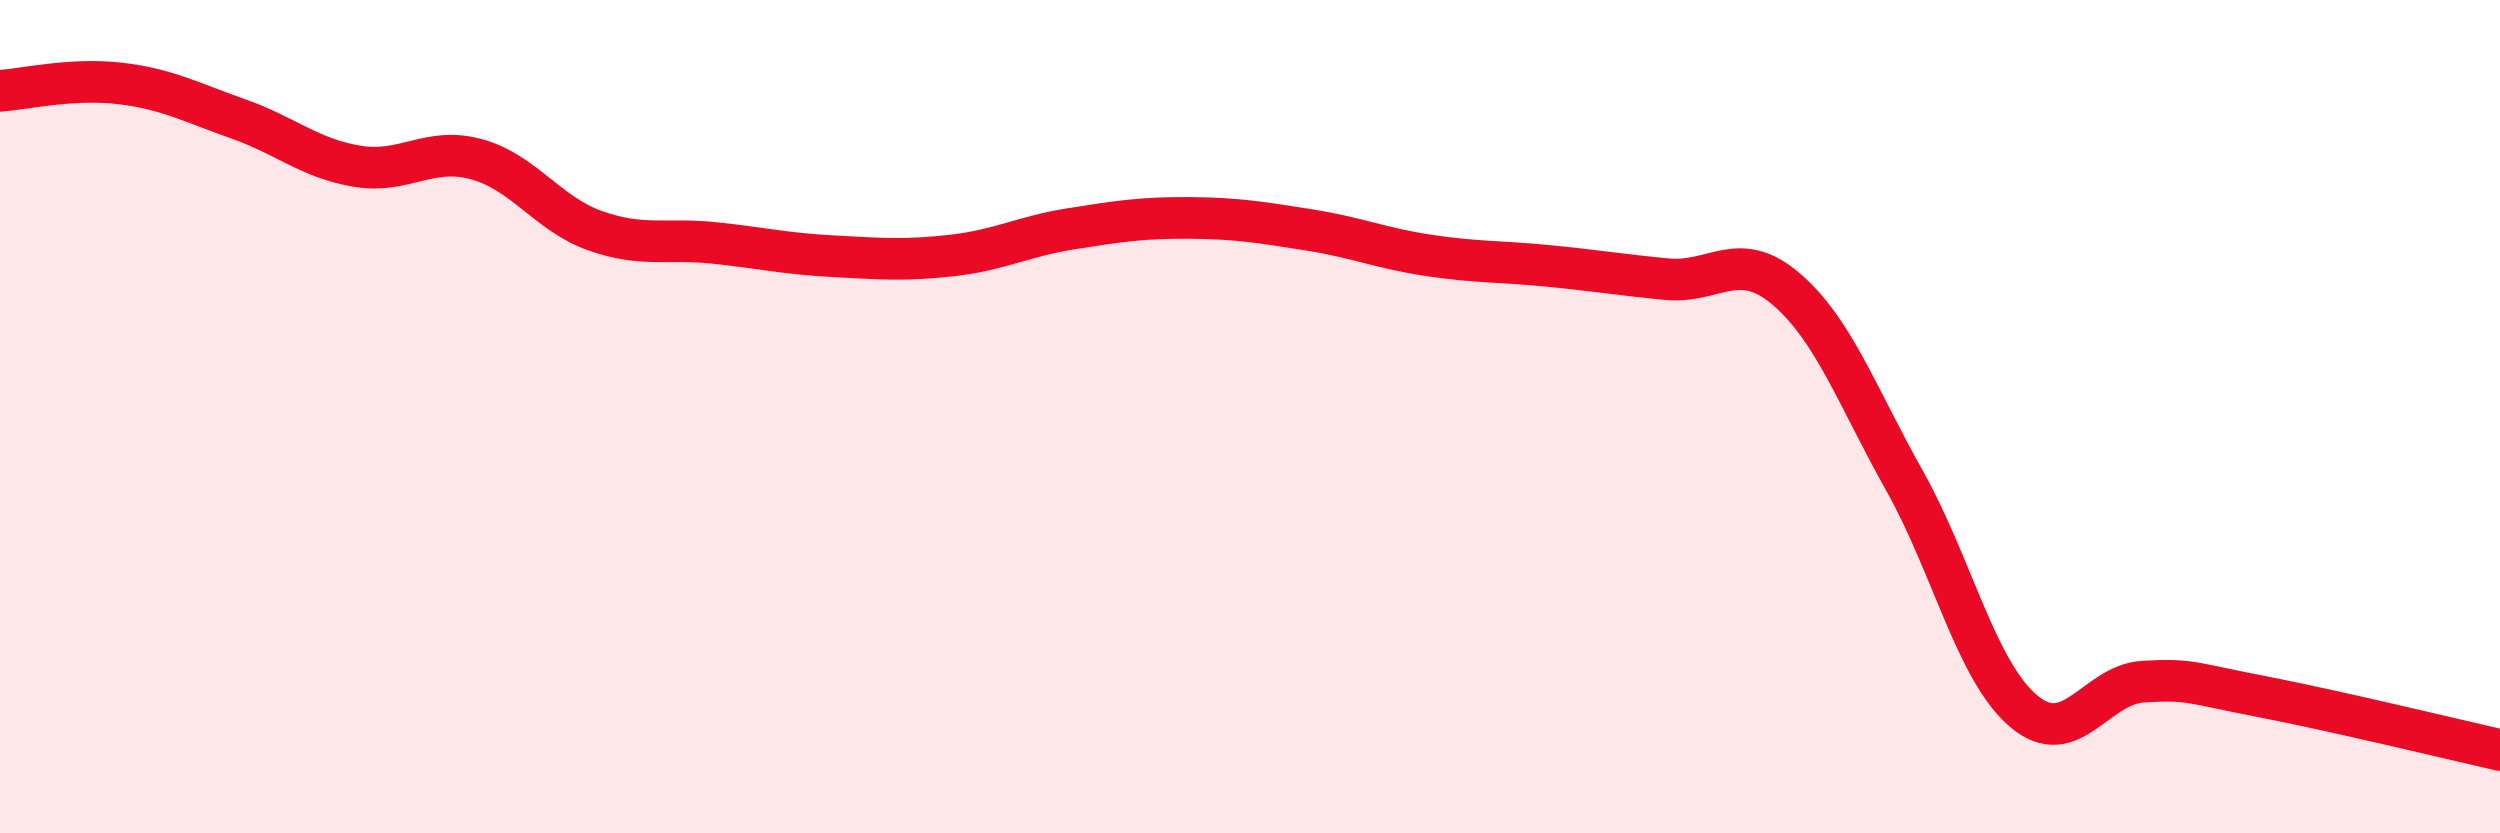
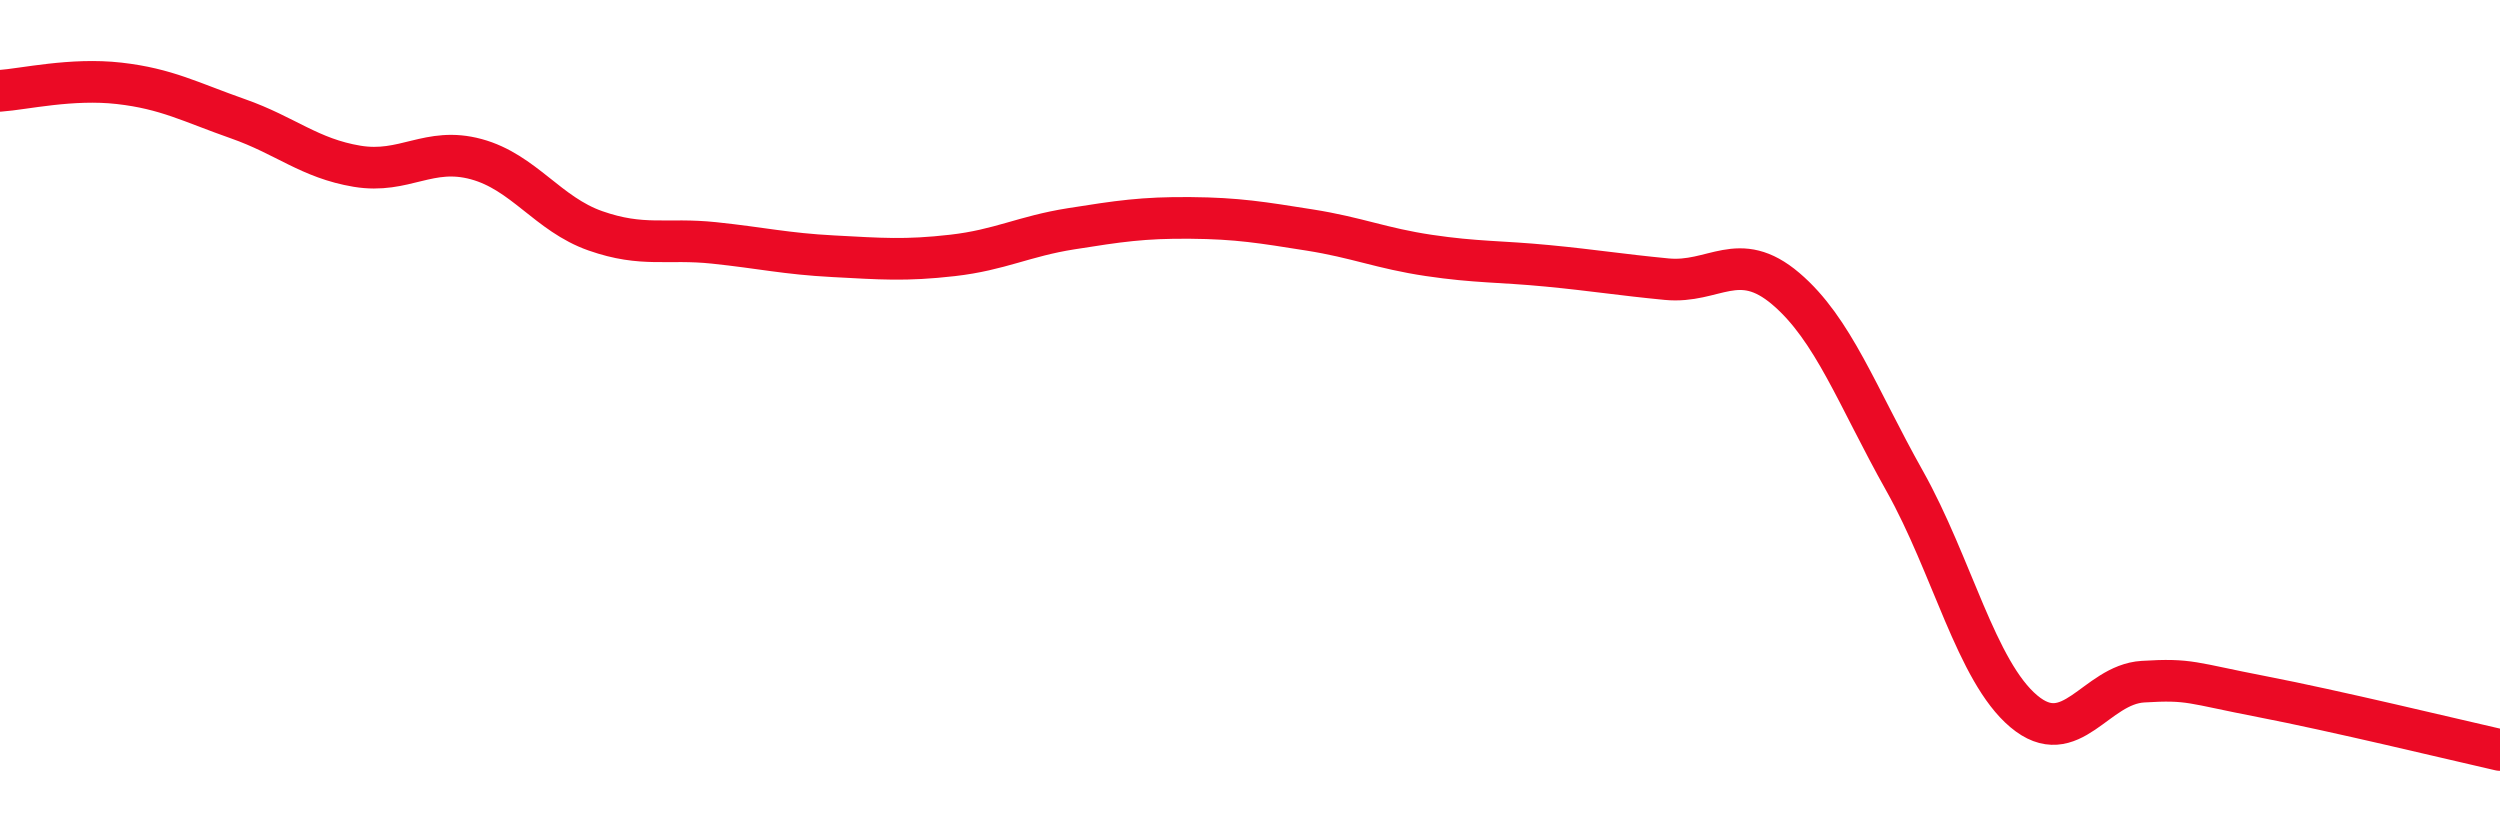
<svg xmlns="http://www.w3.org/2000/svg" width="60" height="20" viewBox="0 0 60 20">
-   <path d="M 0,2.18 C 0.57,2.14 1.72,1.87 2.86,2 C 4,2.13 4.57,2.45 5.71,2.85 C 6.85,3.25 7.43,3.8 8.57,3.99 C 9.71,4.18 10.29,3.51 11.43,3.82 C 12.57,4.13 13.15,5.14 14.29,5.54 C 15.43,5.94 16,5.71 17.14,5.83 C 18.28,5.95 18.86,6.09 20,6.15 C 21.14,6.21 21.72,6.26 22.86,6.13 C 24,6 24.57,5.67 25.71,5.49 C 26.85,5.31 27.43,5.22 28.57,5.23 C 29.71,5.24 30.29,5.34 31.43,5.52 C 32.57,5.7 33.15,5.96 34.29,6.13 C 35.43,6.3 36,6.27 37.14,6.38 C 38.28,6.49 38.86,6.59 40,6.7 C 41.14,6.81 41.72,5.96 42.86,6.93 C 44,7.9 44.57,9.51 45.71,11.54 C 46.85,13.57 47.43,16.11 48.57,17.07 C 49.71,18.03 50.29,16.43 51.43,16.36 C 52.57,16.29 52.58,16.39 54.29,16.72 C 56,17.05 58.86,17.74 60,18L60 20L0 20Z" fill="#EB0A25" opacity="0.1" stroke-linecap="round" stroke-linejoin="round" />
  <path d="M 0,2.18 C 0.57,2.14 1.72,1.87 2.86,2 C 4,2.13 4.57,2.45 5.71,2.85 C 6.85,3.25 7.43,3.8 8.57,3.99 C 9.71,4.18 10.29,3.51 11.43,3.82 C 12.57,4.13 13.15,5.14 14.29,5.54 C 15.43,5.94 16,5.71 17.14,5.83 C 18.28,5.95 18.86,6.09 20,6.15 C 21.14,6.21 21.72,6.26 22.86,6.13 C 24,6 24.57,5.67 25.71,5.49 C 26.85,5.31 27.43,5.22 28.57,5.23 C 29.71,5.24 30.29,5.34 31.43,5.52 C 32.57,5.7 33.15,5.96 34.29,6.13 C 35.43,6.3 36,6.27 37.14,6.38 C 38.28,6.49 38.86,6.59 40,6.7 C 41.14,6.81 41.72,5.96 42.86,6.93 C 44,7.9 44.57,9.51 45.71,11.54 C 46.85,13.57 47.43,16.11 48.57,17.07 C 49.71,18.03 50.29,16.43 51.43,16.36 C 52.57,16.29 52.58,16.39 54.29,16.72 C 56,17.05 58.86,17.74 60,18" stroke="#EB0A25" stroke-width="1" fill="none" stroke-linecap="round" stroke-linejoin="round" />
</svg>